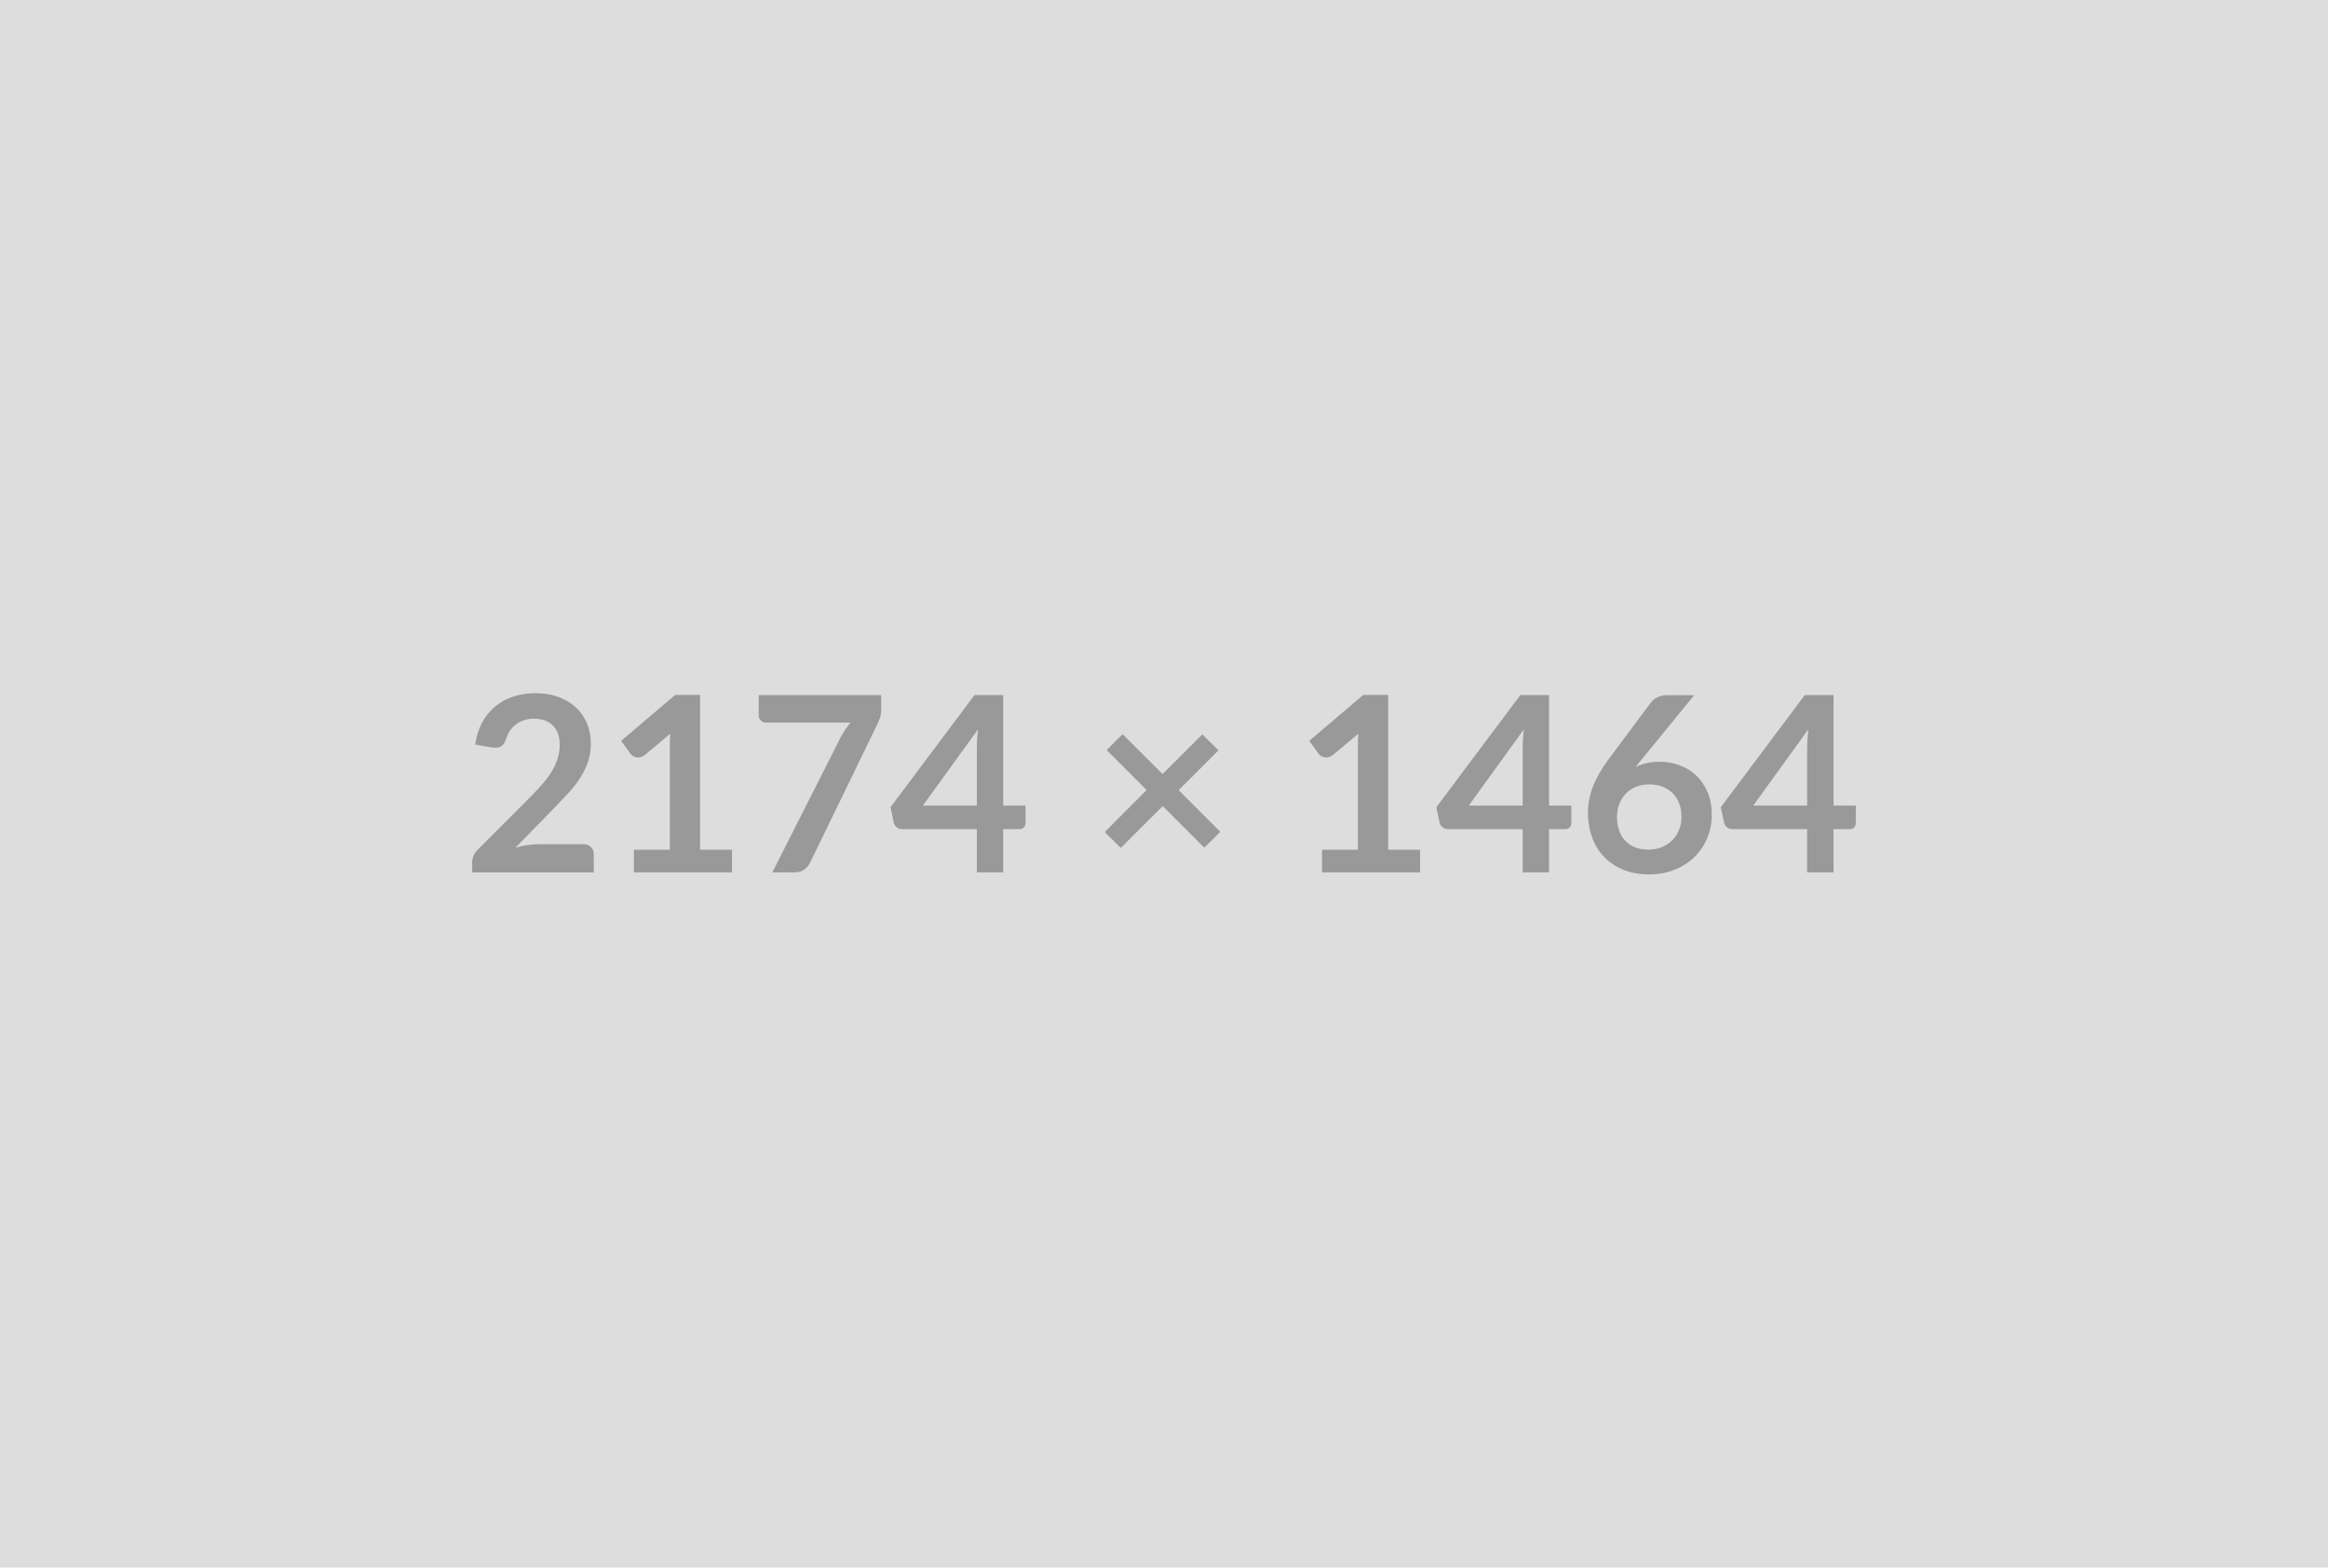
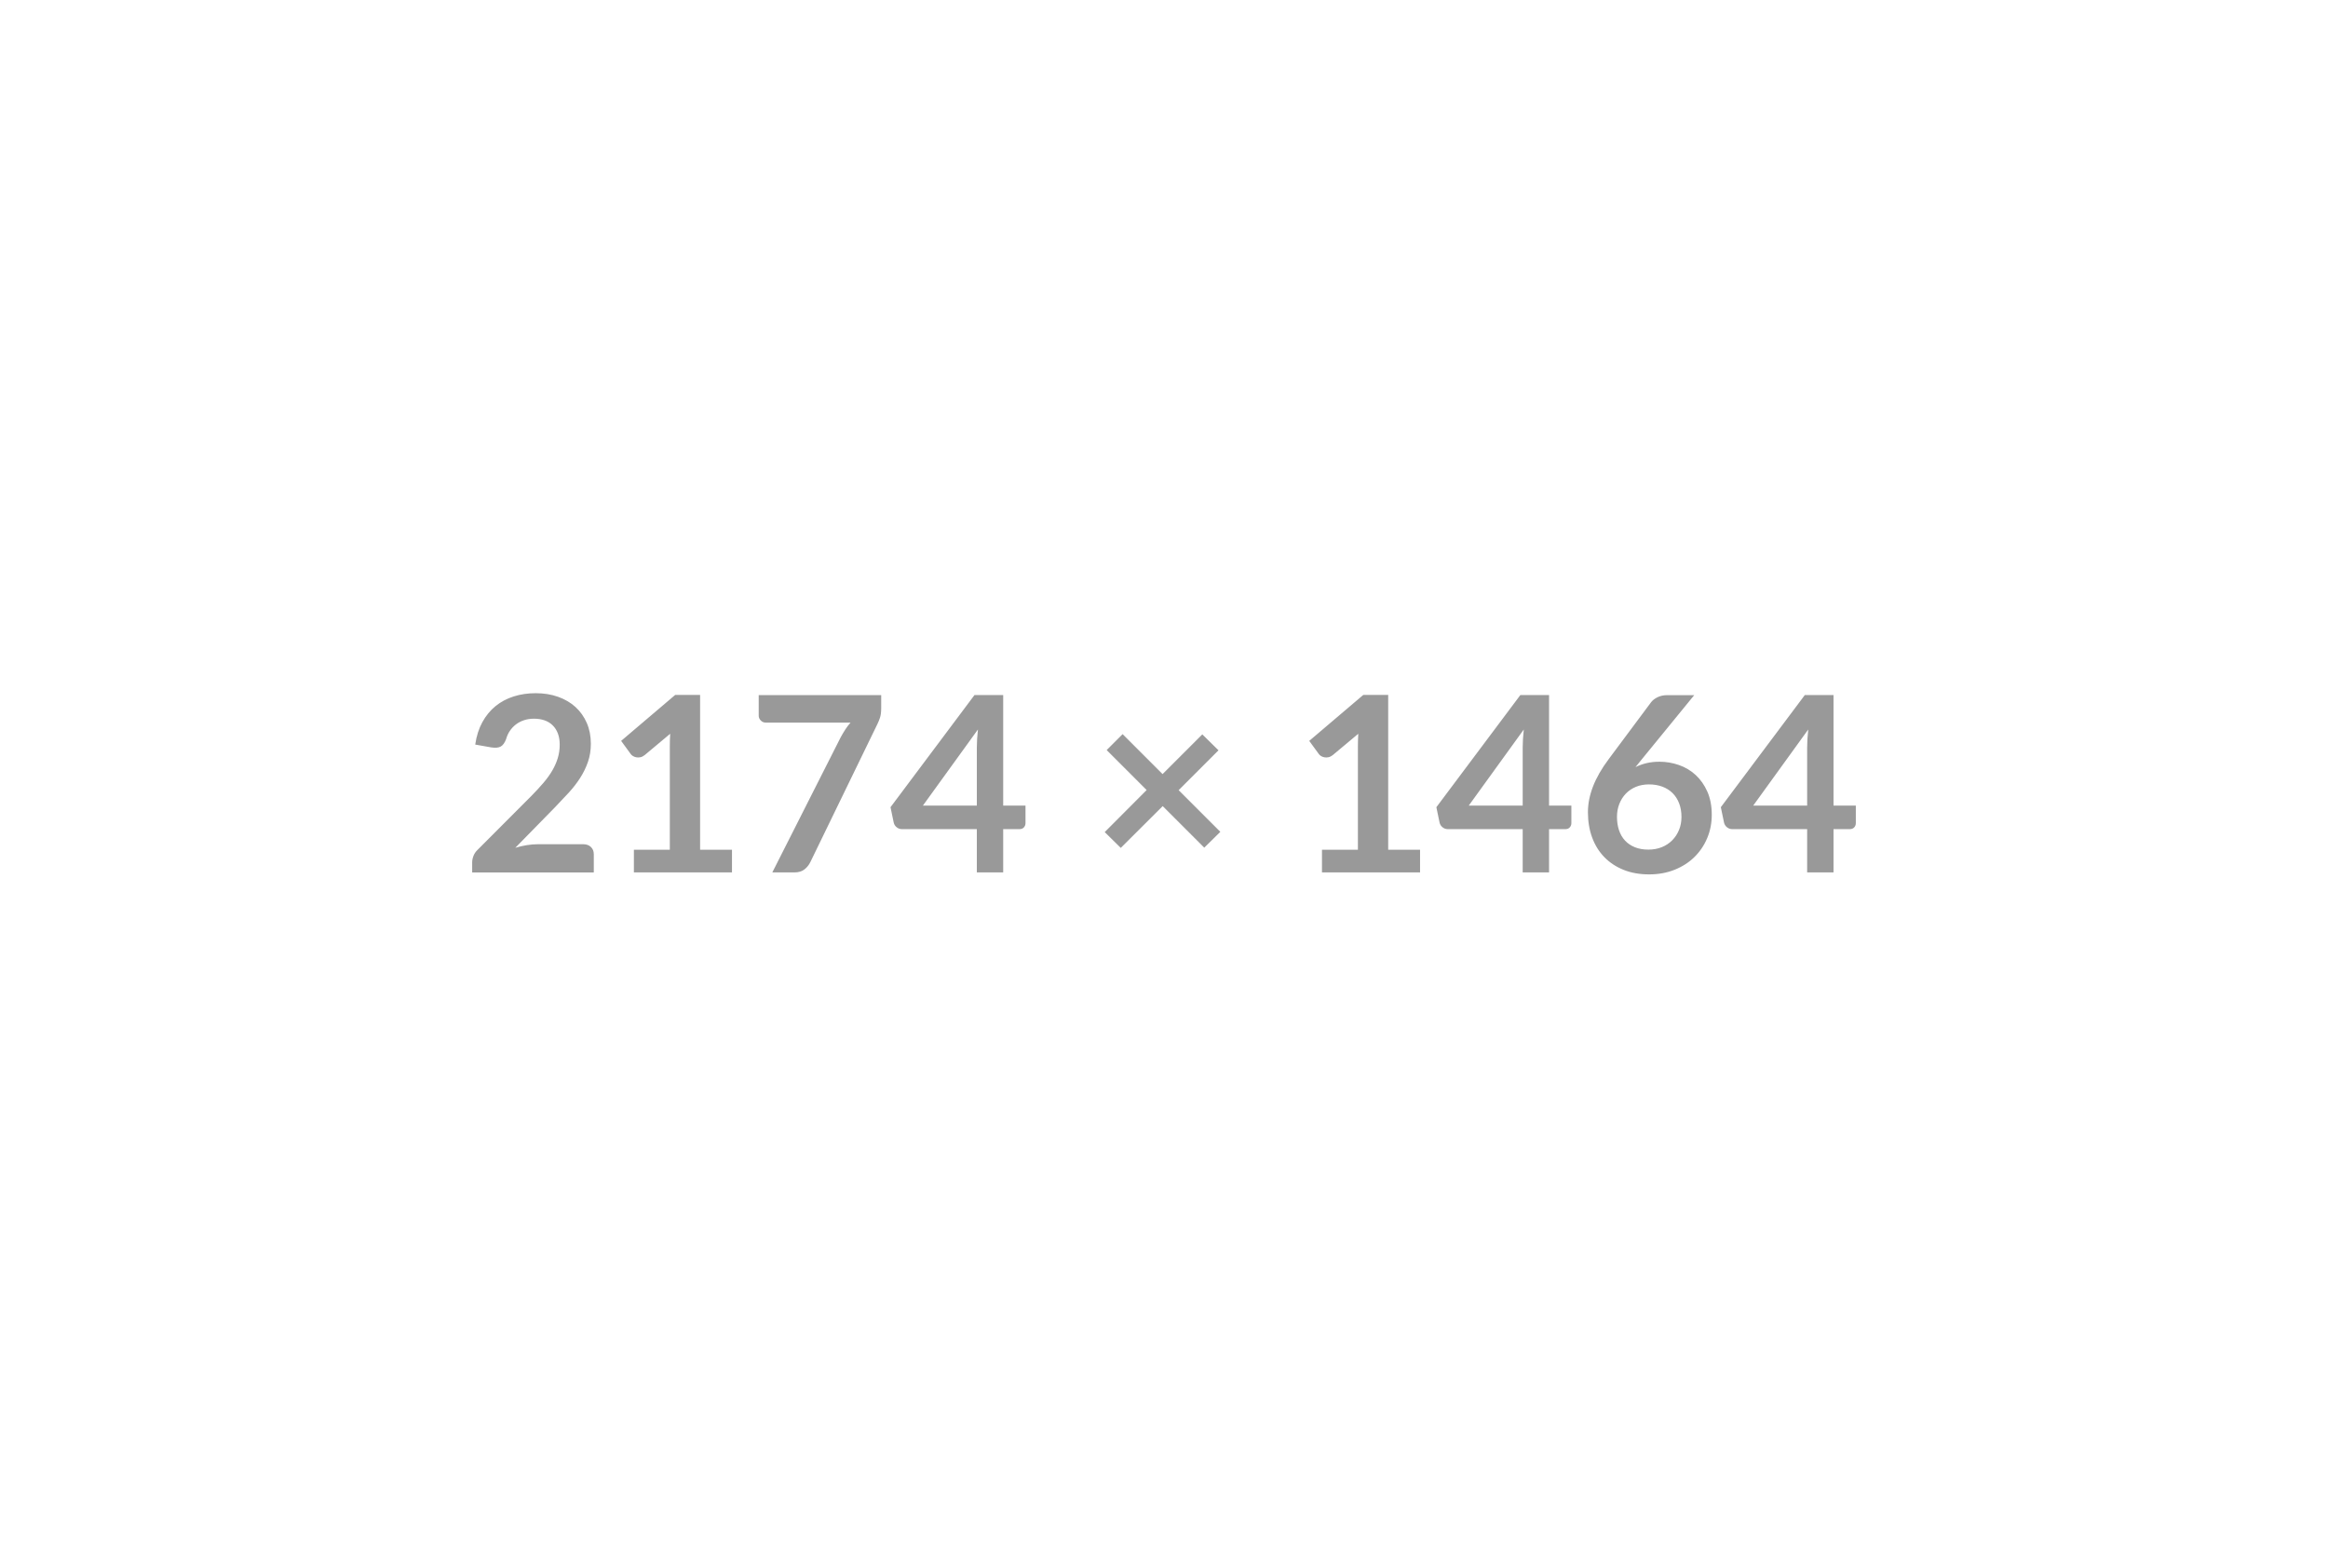
<svg xmlns="http://www.w3.org/2000/svg" width="2174" height="1464" viewBox="0 0 2174 1464">
-   <rect width="100%" height="100%" fill="#DDDDDD" />
  <path fill="#999999" d="M502.075 788.445h42.48q4.58 0 7.27 2.58 2.69 2.58 2.69 6.81v16.95h-113.58v-9.39q0-2.86 1.2-6.01t3.83-5.67l50.27-50.38q6.3-6.41 11.28-12.25 4.98-5.84 8.3-11.56 3.32-5.73 5.09-11.63 1.78-5.89 1.78-12.42 0-5.95-1.72-10.48-1.72-4.52-4.87-7.61-3.14-3.09-7.55-4.64-4.41-1.54-9.91-1.54-5.04 0-9.33 1.43t-7.61 4.01q-3.32 2.57-5.61 6.01-2.29 3.43-3.44 7.55-1.95 5.27-5.04 6.99-3.09 1.72-8.93.8l-14.88-2.63q1.72-11.91 6.64-20.9 4.92-8.99 12.31-15 7.38-6.01 16.94-9.04 9.56-3.04 20.56-3.04 11.45 0 20.95 3.38t16.26 9.56q6.75 6.18 10.53 14.88 3.78 8.71 3.78 19.35 0 9.17-2.69 16.95-2.69 7.79-7.21 14.89-4.53 7.09-10.59 13.74-6.07 6.64-12.71 13.51l-37.33 38.13q5.38-1.61 10.7-2.47 5.33-.86 10.14-.86Zm151.71 5.16h29.77v21.18h-91.6v-21.18h33.55v-96.53q0-5.72.34-11.79l-23.81 19.92q-2.06 1.61-4.07 2.01-2 .4-3.78.05-1.77-.34-3.15-1.2-1.37-.86-2.06-1.89l-8.93-12.25 50.5-42.94h23.24v144.62Zm54.73-144.39h114.39v12.25q0 5.5-1.15 8.88-1.14 3.38-2.29 5.67l-62.74 129.15q-1.95 4.01-5.5 6.81-3.55 2.81-9.5 2.81h-20.5l64.01-126.52q2.17-3.9 4.29-7.16 2.12-3.26 4.75-6.24h-79.23q-2.64 0-4.58-1.95-1.95-1.94-1.95-4.58v-19.12Zm153.32 103.17h50.38v-54.16q0-7.67 1.03-16.95l-51.41 71.11Zm74.99 0h20.84v16.37q0 2.29-1.49 3.95-1.48 1.66-4.23 1.66h-15.12v40.42h-24.61v-40.42h-69.85q-2.86 0-5.04-1.77-2.17-1.78-2.74-4.41l-2.98-14.31 78.43-104.77h26.79v103.28Zm202.78 24.5-15 14.77-38.81-38.81-39.16 39.04-15-14.77 39.16-39.27-37.33-37.33 14.89-14.89 37.32 37.33 37.1-37.1 15.12 14.89-37.22 37.21 38.93 38.93Zm156.75 16.72h29.77v21.18h-91.6v-21.18h33.55v-96.53q0-5.72.35-11.79l-23.82 19.92q-2.06 1.61-4.06 2.01-2.01.4-3.78.05-1.78-.34-3.15-1.2-1.38-.86-2.06-1.89l-8.93-12.25 50.49-42.94h23.24v144.62Zm75.23-41.22h50.38v-54.16q0-7.67 1.03-16.95l-51.41 71.11Zm75 0h20.84v16.37q0 2.29-1.49 3.95-1.49 1.66-4.24 1.66h-15.11v40.42h-24.62v-40.42h-69.84q-2.87 0-5.04-1.77-2.18-1.78-2.75-4.41l-2.98-14.31 78.44-104.77h26.79v103.28Zm135.57-103.17-49.12 60.12-5.73 7.09q4.81-2.4 10.36-3.72 5.56-1.31 11.97-1.31 9.39 0 18.26 3.09 8.87 3.09 15.63 9.33 6.76 6.24 10.88 15.51 4.12 9.28 4.12 21.64 0 11.57-4.24 21.7-4.23 10.14-11.9 17.69-7.68 7.56-18.5 11.91-10.82 4.35-23.87 4.35-13.28 0-23.82-4.23-10.53-4.24-17.97-11.86-7.44-7.61-11.39-18.32-3.96-10.7-3.96-23.75 0-11.68 4.76-23.99 4.75-12.31 14.71-25.59l39.5-53.02q2.06-2.74 6.01-4.69 3.95-1.95 9.11-1.95h25.19Zm-42.71 144.27q6.75 0 12.42-2.29t9.73-6.41q4.07-4.12 6.36-9.67 2.29-5.56 2.29-12.08 0-7.1-2.18-12.77-2.17-5.67-6.18-9.62-4.01-3.95-9.62-6.01-5.61-2.06-12.36-2.06-6.76 0-12.26 2.29-5.49 2.29-9.38 6.35-3.9 4.07-6.07 9.62-2.18 5.55-2.18 11.97 0 6.87 1.89 12.53 1.89 5.67 5.61 9.68 3.72 4.01 9.22 6.24 5.49 2.23 12.71 2.23Zm97.78-41.1h50.38v-54.16q0-7.67 1.03-16.95l-51.41 71.11Zm75 0h20.84v16.37q0 2.29-1.49 3.95-1.49 1.66-4.24 1.66h-15.11v40.42h-24.62v-40.42h-69.84q-2.87 0-5.04-1.77-2.18-1.78-2.75-4.41l-2.98-14.31 78.44-104.77h26.79v103.28Z" />
</svg>